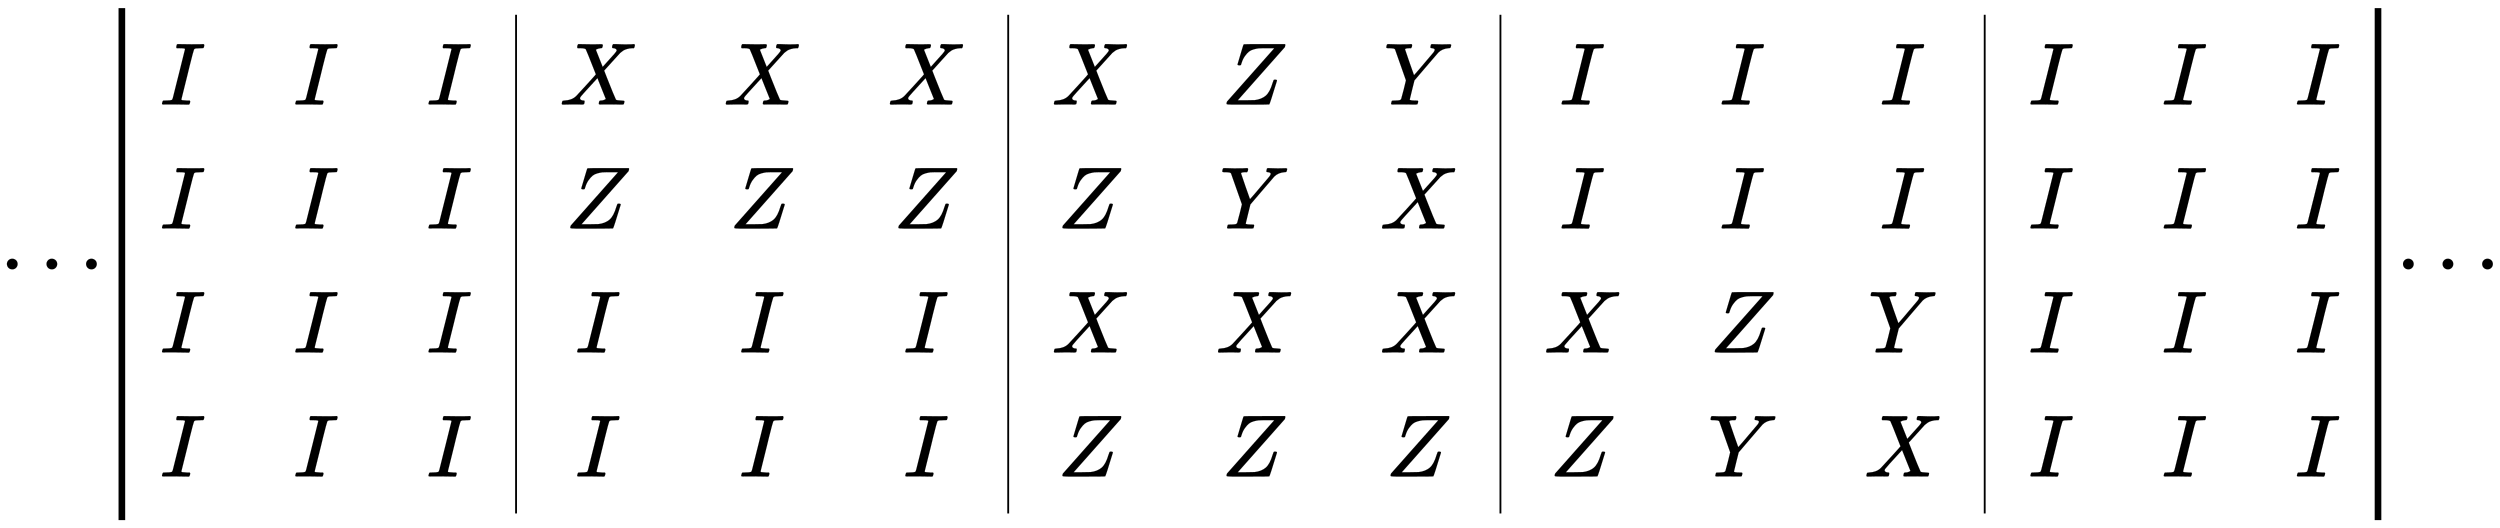
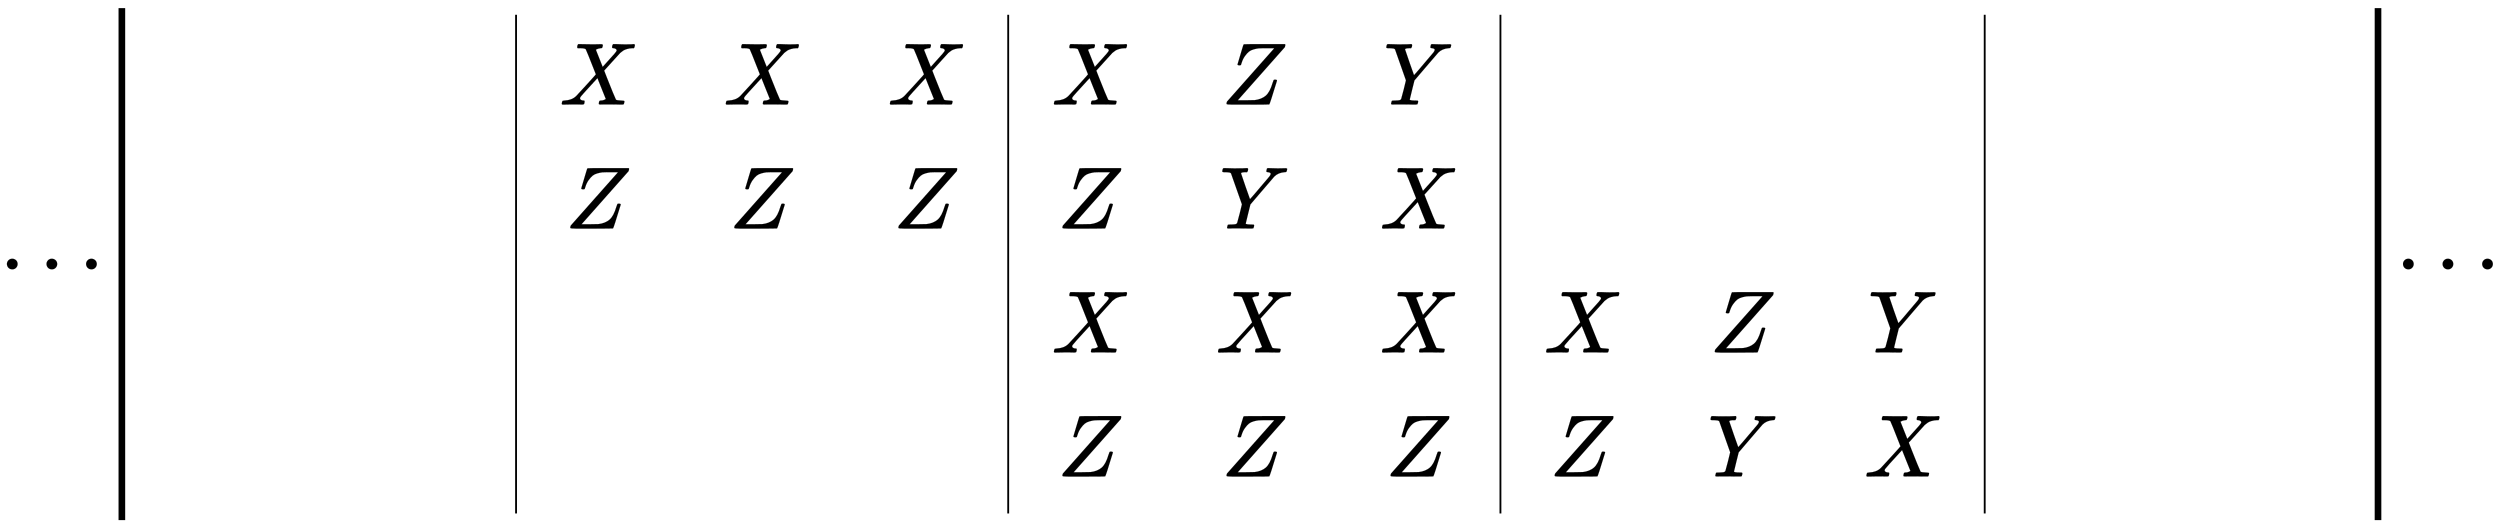
<svg xmlns="http://www.w3.org/2000/svg" xmlns:xlink="http://www.w3.org/1999/xlink" width="65.563ex" height="13.843ex" style="vertical-align: -6.338ex;" viewBox="0 -3231.2 28228.4 5960" role="img" focusable="false" aria-labelledby="MathJax-SVG-1-Title">
  <title id="MathJax-SVG-1-Title">{\displaystyle \cdots {\begin{array}{|ccc|ccc|ccc|ccc|ccc|}I&amp;I&amp;I&amp;X&amp;X&amp;X&amp;X&amp;Z&amp;Y&amp;I&amp;I&amp;I&amp;I&amp;I&amp;I\\I&amp;I&amp;I&amp;Z&amp;Z&amp;Z&amp;Z&amp;Y&amp;X&amp;I&amp;I&amp;I&amp;I&amp;I&amp;I\\I&amp;I&amp;I&amp;I&amp;I&amp;I&amp;X&amp;X&amp;X&amp;X&amp;Z&amp;Y&amp;I&amp;I&amp;I\\I&amp;I&amp;I&amp;I&amp;I&amp;I&amp;Z&amp;Z&amp;Z&amp;Z&amp;Y&amp;X&amp;I&amp;I&amp;I\\\end{array}}\cdots }</title>
  <defs aria-hidden="true">
    <path stroke-width="1" id="E1-MJMAIN-22EF" d="M78 250Q78 274 95 292T138 310Q162 310 180 294T199 251Q199 226 182 208T139 190T96 207T78 250ZM525 250Q525 274 542 292T585 310Q609 310 627 294T646 251Q646 226 629 208T586 190T543 207T525 250ZM972 250Q972 274 989 292T1032 310Q1056 310 1074 294T1093 251Q1093 226 1076 208T1033 190T990 207T972 250Z" />
-     <path stroke-width="1" id="E1-MJMATHI-49" d="M43 1Q26 1 26 10Q26 12 29 24Q34 43 39 45Q42 46 54 46H60Q120 46 136 53Q137 53 138 54Q143 56 149 77T198 273Q210 318 216 344Q286 624 286 626Q284 630 284 631Q274 637 213 637H193Q184 643 189 662Q193 677 195 680T209 683H213Q285 681 359 681Q481 681 487 683H497Q504 676 504 672T501 655T494 639Q491 637 471 637Q440 637 407 634Q393 631 388 623Q381 609 337 432Q326 385 315 341Q245 65 245 59Q245 52 255 50T307 46H339Q345 38 345 37T342 19Q338 6 332 0H316Q279 2 179 2Q143 2 113 2T65 2T43 1Z" />
    <path stroke-width="1" id="E1-MJMATHI-58" d="M42 0H40Q26 0 26 11Q26 15 29 27Q33 41 36 43T55 46Q141 49 190 98Q200 108 306 224T411 342Q302 620 297 625Q288 636 234 637H206Q200 643 200 645T202 664Q206 677 212 683H226Q260 681 347 681Q380 681 408 681T453 682T473 682Q490 682 490 671Q490 670 488 658Q484 643 481 640T465 637Q434 634 411 620L488 426L541 485Q646 598 646 610Q646 628 622 635Q617 635 609 637Q594 637 594 648Q594 650 596 664Q600 677 606 683H618Q619 683 643 683T697 681T738 680Q828 680 837 683H845Q852 676 852 672Q850 647 840 637H824Q790 636 763 628T722 611T698 593L687 584Q687 585 592 480L505 384Q505 383 536 304T601 142T638 56Q648 47 699 46Q734 46 734 37Q734 35 732 23Q728 7 725 4T711 1Q708 1 678 1T589 2Q528 2 496 2T461 1Q444 1 444 10Q444 11 446 25Q448 35 450 39T455 44T464 46T480 47T506 54Q523 62 523 64Q522 64 476 181L429 299Q241 95 236 84Q232 76 232 72Q232 53 261 47Q262 47 267 47T273 46Q276 46 277 46T280 45T283 42T284 35Q284 26 282 19Q279 6 276 4T261 1Q258 1 243 1T201 2T142 2Q64 2 42 0Z" />
    <path stroke-width="1" id="E1-MJMATHI-5A" d="M58 8Q58 23 64 35Q64 36 329 334T596 635L586 637Q575 637 512 637H500H476Q442 637 420 635T365 624T311 598T266 548T228 469Q227 466 226 463T224 458T223 453T222 450L221 448Q218 443 202 443Q185 443 182 453L214 561Q228 606 241 651Q249 679 253 681Q256 683 487 683H718Q723 678 723 675Q723 673 717 649Q189 54 188 52L185 49H274Q369 50 377 51Q452 60 500 100T579 247Q587 272 590 277T603 282H607Q628 282 628 271Q547 5 541 2Q538 0 300 0H124Q58 0 58 8Z" />
    <path stroke-width="1" id="E1-MJMATHI-59" d="M66 637Q54 637 49 637T39 638T32 641T30 647T33 664T42 682Q44 683 56 683Q104 680 165 680Q288 680 306 683H316Q322 677 322 674T320 656Q316 643 310 637H298Q242 637 242 624Q242 619 292 477T343 333L346 336Q350 340 358 349T379 373T411 410T454 461Q546 568 561 587T577 618Q577 634 545 637Q528 637 528 647Q528 649 530 661Q533 676 535 679T549 683Q551 683 578 682T657 680Q684 680 713 681T746 682Q763 682 763 673Q763 669 760 657T755 643Q753 637 734 637Q662 632 617 587Q608 578 477 424L348 273L322 169Q295 62 295 57Q295 46 363 46Q379 46 384 45T390 35Q390 33 388 23Q384 6 382 4T366 1Q361 1 324 1T232 2Q170 2 138 2T102 1Q84 1 84 9Q84 14 87 24Q88 27 89 30T90 35T91 39T93 42T96 44T101 45T107 45T116 46T129 46Q168 47 180 50T198 63Q201 68 227 171L252 274L129 623Q128 624 127 625T125 627T122 629T118 631T113 633T105 634T96 635T83 636T66 637Z" />
  </defs>
  <g stroke="currentColor" fill="currentColor" stroke-width="0" transform="matrix(1 0 0 -1 0 0)" aria-hidden="true">
    <use xlink:href="#E1-MJMAIN-22EF" x="0" y="0" />
    <g transform="translate(1339,0)">
      <g transform="translate(75,0)">
        <g transform="translate(389,0)">
          <use xlink:href="#E1-MJMATHI-49" x="0" y="2050" />
          <use xlink:href="#E1-MJMATHI-49" x="0" y="650" />
          <use xlink:href="#E1-MJMATHI-49" x="0" y="-750" />
          <use xlink:href="#E1-MJMATHI-49" x="0" y="-2150" />
        </g>
        <g transform="translate(1894,0)">
          <use xlink:href="#E1-MJMATHI-49" x="0" y="2050" />
          <use xlink:href="#E1-MJMATHI-49" x="0" y="650" />
          <use xlink:href="#E1-MJMATHI-49" x="0" y="-750" />
          <use xlink:href="#E1-MJMATHI-49" x="0" y="-2150" />
        </g>
        <g transform="translate(3398,0)">
          <use xlink:href="#E1-MJMATHI-49" x="0" y="2050" />
          <use xlink:href="#E1-MJMATHI-49" x="0" y="650" />
          <use xlink:href="#E1-MJMATHI-49" x="0" y="-750" />
          <use xlink:href="#E1-MJMATHI-49" x="0" y="-2150" />
        </g>
        <line stroke-linecap="square" stroke-width="20.9" y1="10" x2="10" x1="10" y2="5620" transform="translate(4403,-2566)" />
        <g transform="translate(4903,0)">
          <use xlink:href="#E1-MJMATHI-58" x="0" y="2050" />
          <use xlink:href="#E1-MJMATHI-5A" x="64" y="650" />
          <use xlink:href="#E1-MJMATHI-49" x="174" y="-750" />
          <use xlink:href="#E1-MJMATHI-49" x="174" y="-2150" />
        </g>
        <g transform="translate(6755,0)">
          <use xlink:href="#E1-MJMATHI-58" x="0" y="2050" />
          <use xlink:href="#E1-MJMATHI-5A" x="64" y="650" />
          <use xlink:href="#E1-MJMATHI-49" x="174" y="-750" />
          <use xlink:href="#E1-MJMATHI-49" x="174" y="-2150" />
        </g>
        <g transform="translate(8608,0)">
          <use xlink:href="#E1-MJMATHI-58" x="0" y="2050" />
          <use xlink:href="#E1-MJMATHI-5A" x="64" y="650" />
          <use xlink:href="#E1-MJMATHI-49" x="174" y="-750" />
          <use xlink:href="#E1-MJMATHI-49" x="174" y="-2150" />
        </g>
        <line stroke-linecap="square" stroke-width="20.9" y1="10" x2="10" x1="10" y2="5620" transform="translate(9960,-2566)" />
        <g transform="translate(10460,0)">
          <use xlink:href="#E1-MJMATHI-58" x="0" y="2050" />
          <use xlink:href="#E1-MJMATHI-5A" x="64" y="650" />
          <use xlink:href="#E1-MJMATHI-58" x="0" y="-750" />
          <use xlink:href="#E1-MJMATHI-5A" x="64" y="-2150" />
        </g>
        <g transform="translate(12313,0)">
          <use xlink:href="#E1-MJMATHI-5A" x="64" y="2050" />
          <use xlink:href="#E1-MJMATHI-59" x="44" y="650" />
          <use xlink:href="#E1-MJMATHI-58" x="0" y="-750" />
          <use xlink:href="#E1-MJMATHI-5A" x="64" y="-2150" />
        </g>
        <g transform="translate(14165,0)">
          <use xlink:href="#E1-MJMATHI-59" x="44" y="2050" />
          <use xlink:href="#E1-MJMATHI-58" x="0" y="650" />
          <use xlink:href="#E1-MJMATHI-58" x="0" y="-750" />
          <use xlink:href="#E1-MJMATHI-5A" x="64" y="-2150" />
        </g>
        <line stroke-linecap="square" stroke-width="20.9" y1="10" x2="10" x1="10" y2="5620" transform="translate(15518,-2566)" />
        <g transform="translate(16018,0)">
          <use xlink:href="#E1-MJMATHI-49" x="174" y="2050" />
          <use xlink:href="#E1-MJMATHI-49" x="174" y="650" />
          <use xlink:href="#E1-MJMATHI-58" x="0" y="-750" />
          <use xlink:href="#E1-MJMATHI-5A" x="64" y="-2150" />
        </g>
        <g transform="translate(17870,0)">
          <use xlink:href="#E1-MJMATHI-49" x="129" y="2050" />
          <use xlink:href="#E1-MJMATHI-49" x="129" y="650" />
          <use xlink:href="#E1-MJMATHI-5A" x="20" y="-750" />
          <use xlink:href="#E1-MJMATHI-59" x="0" y="-2150" />
        </g>
        <g transform="translate(19634,0)">
          <use xlink:href="#E1-MJMATHI-49" x="174" y="2050" />
          <use xlink:href="#E1-MJMATHI-49" x="174" y="650" />
          <use xlink:href="#E1-MJMATHI-59" x="44" y="-750" />
          <use xlink:href="#E1-MJMATHI-58" x="0" y="-2150" />
        </g>
        <line stroke-linecap="square" stroke-width="20.9" y1="10" x2="10" x1="10" y2="5620" transform="translate(20986,-2566)" />
        <g transform="translate(21486,0)">
          <use xlink:href="#E1-MJMATHI-49" x="0" y="2050" />
          <use xlink:href="#E1-MJMATHI-49" x="0" y="650" />
          <use xlink:href="#E1-MJMATHI-49" x="0" y="-750" />
          <use xlink:href="#E1-MJMATHI-49" x="0" y="-2150" />
        </g>
        <g transform="translate(22991,0)">
          <use xlink:href="#E1-MJMATHI-49" x="0" y="2050" />
          <use xlink:href="#E1-MJMATHI-49" x="0" y="650" />
          <use xlink:href="#E1-MJMATHI-49" x="0" y="-750" />
          <use xlink:href="#E1-MJMATHI-49" x="0" y="-2150" />
        </g>
        <g transform="translate(24495,0)">
          <use xlink:href="#E1-MJMATHI-49" x="0" y="2050" />
          <use xlink:href="#E1-MJMATHI-49" x="0" y="650" />
          <use xlink:href="#E1-MJMATHI-49" x="0" y="-750" />
          <use xlink:href="#E1-MJMATHI-49" x="0" y="-2150" />
        </g>
      </g>
      <line stroke-linecap="square" stroke-width="75" y1="37" x2="37" x1="37" y2="5743" transform="translate(25475,-2641)" />
      <line stroke-linecap="square" stroke-width="75" y1="37" x2="37" x1="37" y2="5743" transform="translate(0,-2641)" />
    </g>
    <use xlink:href="#E1-MJMAIN-22EF" x="27055" y="0" />
  </g>
</svg>